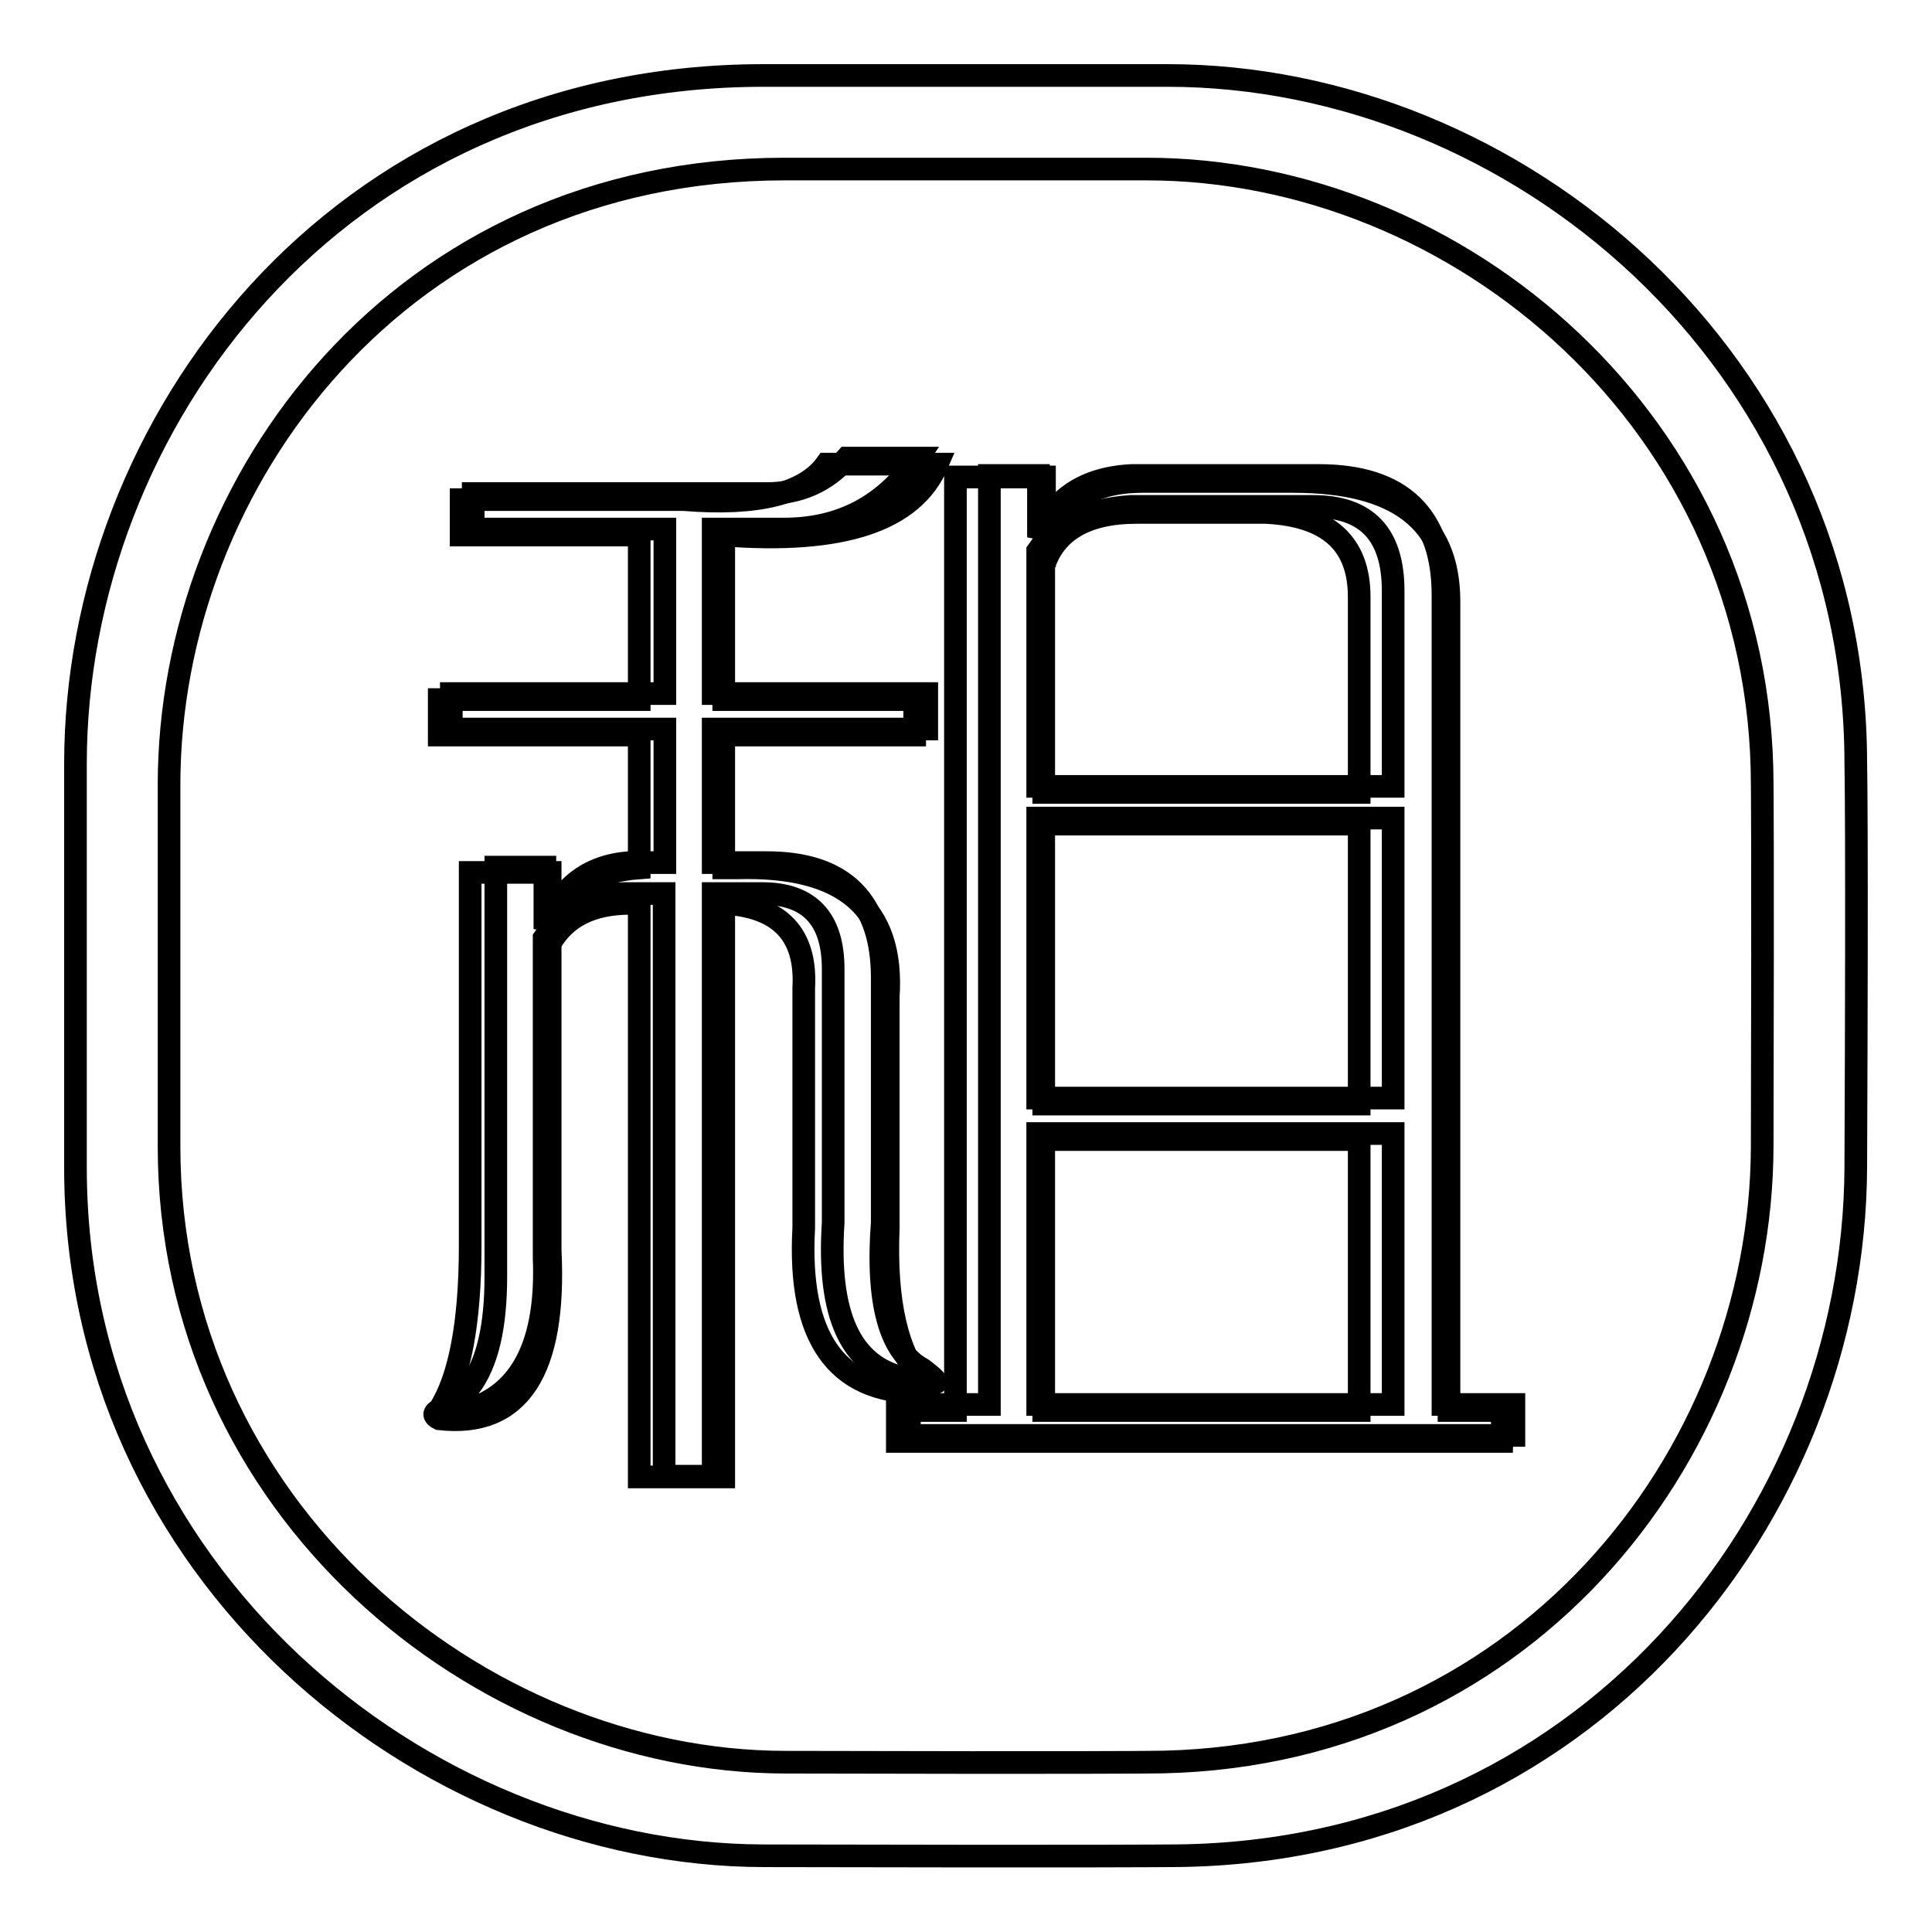
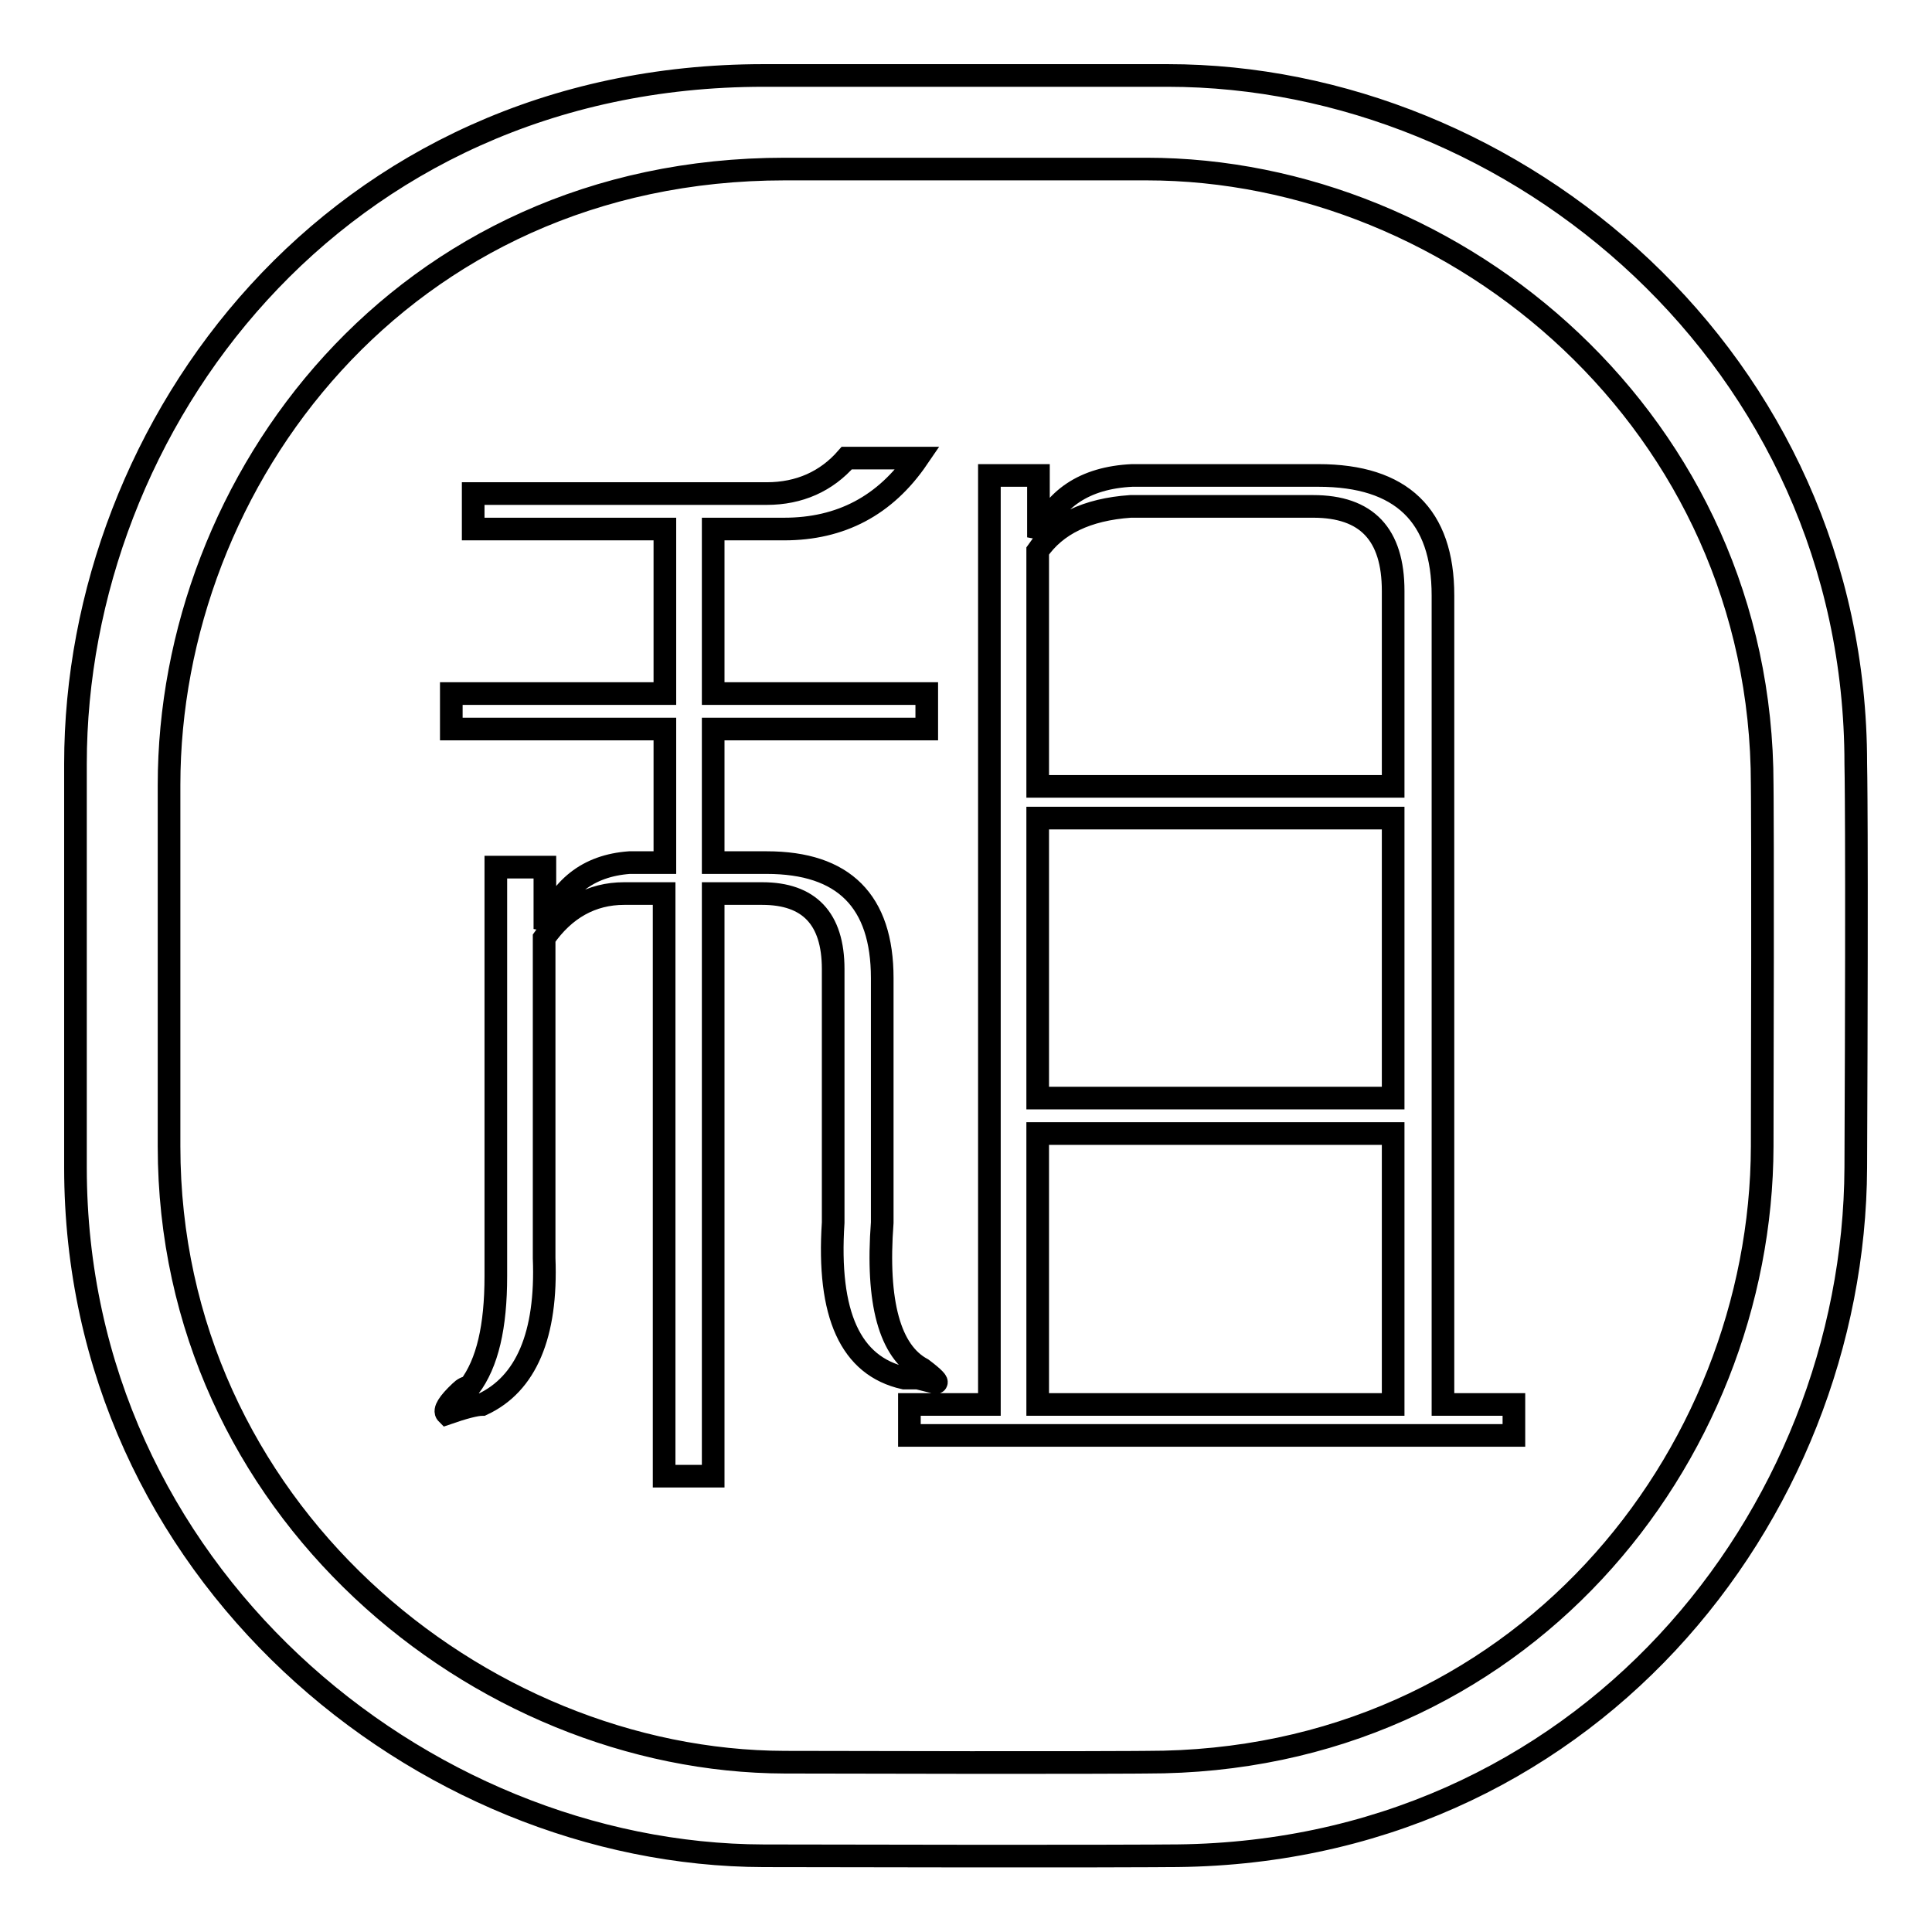
<svg xmlns="http://www.w3.org/2000/svg" version="1.1" x="0px" y="0px" viewBox="0 0 256 256" enable-background="new 0 0 256 256" xml:space="preserve">
  <g>
    <g>
      <path stroke-width="3" fill-opacity="0" stroke="#000000" d="M94.5,195.6h-6.5v-77.2h-5.3c-4.3,0-7.9,2-10.6,5.9v42.4c0.4,10.2-2.4,16.7-8.2,19.4c-0.8,0-2.4,0.4-4.7,1.2c-0.4-0.4,0.2-1.4,1.8-2.9c0.4-0.4,0.8-0.6,1.2-0.6c2.4-3.2,3.5-8,3.5-14.7c0-0.8,0-1.8,0-2.9v-51.3h6.5v8.2c2-5.5,5.7-8.4,11.2-8.8h4.7V96.6H59.8v-4.7h28.3V70.1H62.7v-4.7h38.9c4.3,0,7.9-1.6,10.6-4.7h9.4c-4.3,6.3-10.2,9.4-17.7,9.4h-9.4v21.8h28.3v4.7H94.5v17.7h7.1c10.2,0,15.3,5.1,15.3,15.3V162c-0.8,10.6,1,17.1,5.3,19.4c1.6,1.2,2.1,1.8,1.8,1.8l-2.4-0.6c-0.8,0-1.4,0-1.8,0c-7.1-1.6-10.2-8.4-9.4-20.6v-33.6c0-6.7-3.2-10-9.4-10h-6.5V195.6L94.5,195.6z M200.6,190.2h-80.1v-4.1h10.6V63h6.5v8.2c2-5.1,6.1-7.9,12.4-8.2h24.7c11,0,16.5,5.3,16.5,15.9v107.2h9.4V190.2L200.6,190.2z M137.5,73v31.2h47.1V78.3c0-7.5-3.5-11.2-10.6-11.2h-24.2C144,67.5,139.9,69.5,137.5,73z M137.5,108.4v37.1h47.1v-37.1H137.5z M137.5,150.2v35.9h47.1v-35.9H137.5z" />
      <path stroke-width="3" fill-opacity="0" stroke="#000000" d="M10,101.2C10,56.3,44.4,10,101.2,10c0,0,7.4,0,53.5,0c46.1,0,91.2,37.7,91.2,91.2c0,0,0.2,7.2,0,53.5c-0.2,46.2-36,91.3-91.2,91.2c0,0-8.1,0.1-53.5,0C55.8,245.8,10,208.3,10,154.7V101.2z M22.4,151.9c0,47.9,41,81.5,81.6,81.6c40.6,0.1,47.9,0,47.9,0c49.4,0.1,81.5-40.3,81.6-81.6c0.1-41.5,0-47.9,0-47.9c0-47.9-40.3-81.6-81.6-81.6c-41.3,0-47.9,0-47.9,0c-50.9,0-81.6,41.4-81.6,81.6V151.9L22.4,151.9z" />
-       <path stroke-width="3" fill-opacity="0" stroke="#000000" d="M62.3,165.1v-49.5h10.6v5.9c2.4-3.9,6.3-6.1,11.8-6.5V97.4H58.2v-4.7h26.5V70.9H61.1v-4.7h29.5c9.8,0.8,16.1-0.8,18.9-4.7h14.7c-3.2,7.5-12.6,10.6-28.3,9.4v21.8h25.3v4.7H95.9V115h1.8c14.1-0.4,20.8,5.3,20,17.1v30.6c-0.4,9.8,1.2,16.7,4.7,20.6c0,0.4-0.2,0.8-0.6,1.2c-11,0-16.1-7.3-15.3-21.8v-31.8c0.4-7.1-3.2-10.8-10.6-11.2v76H84.7v-76h-1.2c-5.1,0-8.6,1.8-10.6,5.3v40.6c0.8,16.1-4.1,23.6-14.7,22.4c-0.8-0.4-0.8-0.8,0-1.2C60.9,182.6,62.3,175.3,62.3,165.1z M199,191h-80.1v-4.1h7.7V63.2h11.8V75c0.8-7.5,5.1-11.2,13-11.2h20c13.8,0,20.6,5.3,20.6,15.9v107.2h7.1L199,191L199,191z M138.3,75v30h41.8V79.1c0-7.1-4.1-10.8-12.4-11.2h-17.1C144,67.9,139.8,70.3,138.3,75z M138.3,109.2v37.1h41.8v-37.1H138.3z M138.3,151v35.9h41.8V151H138.3z" />
    </g>
  </g>
</svg>